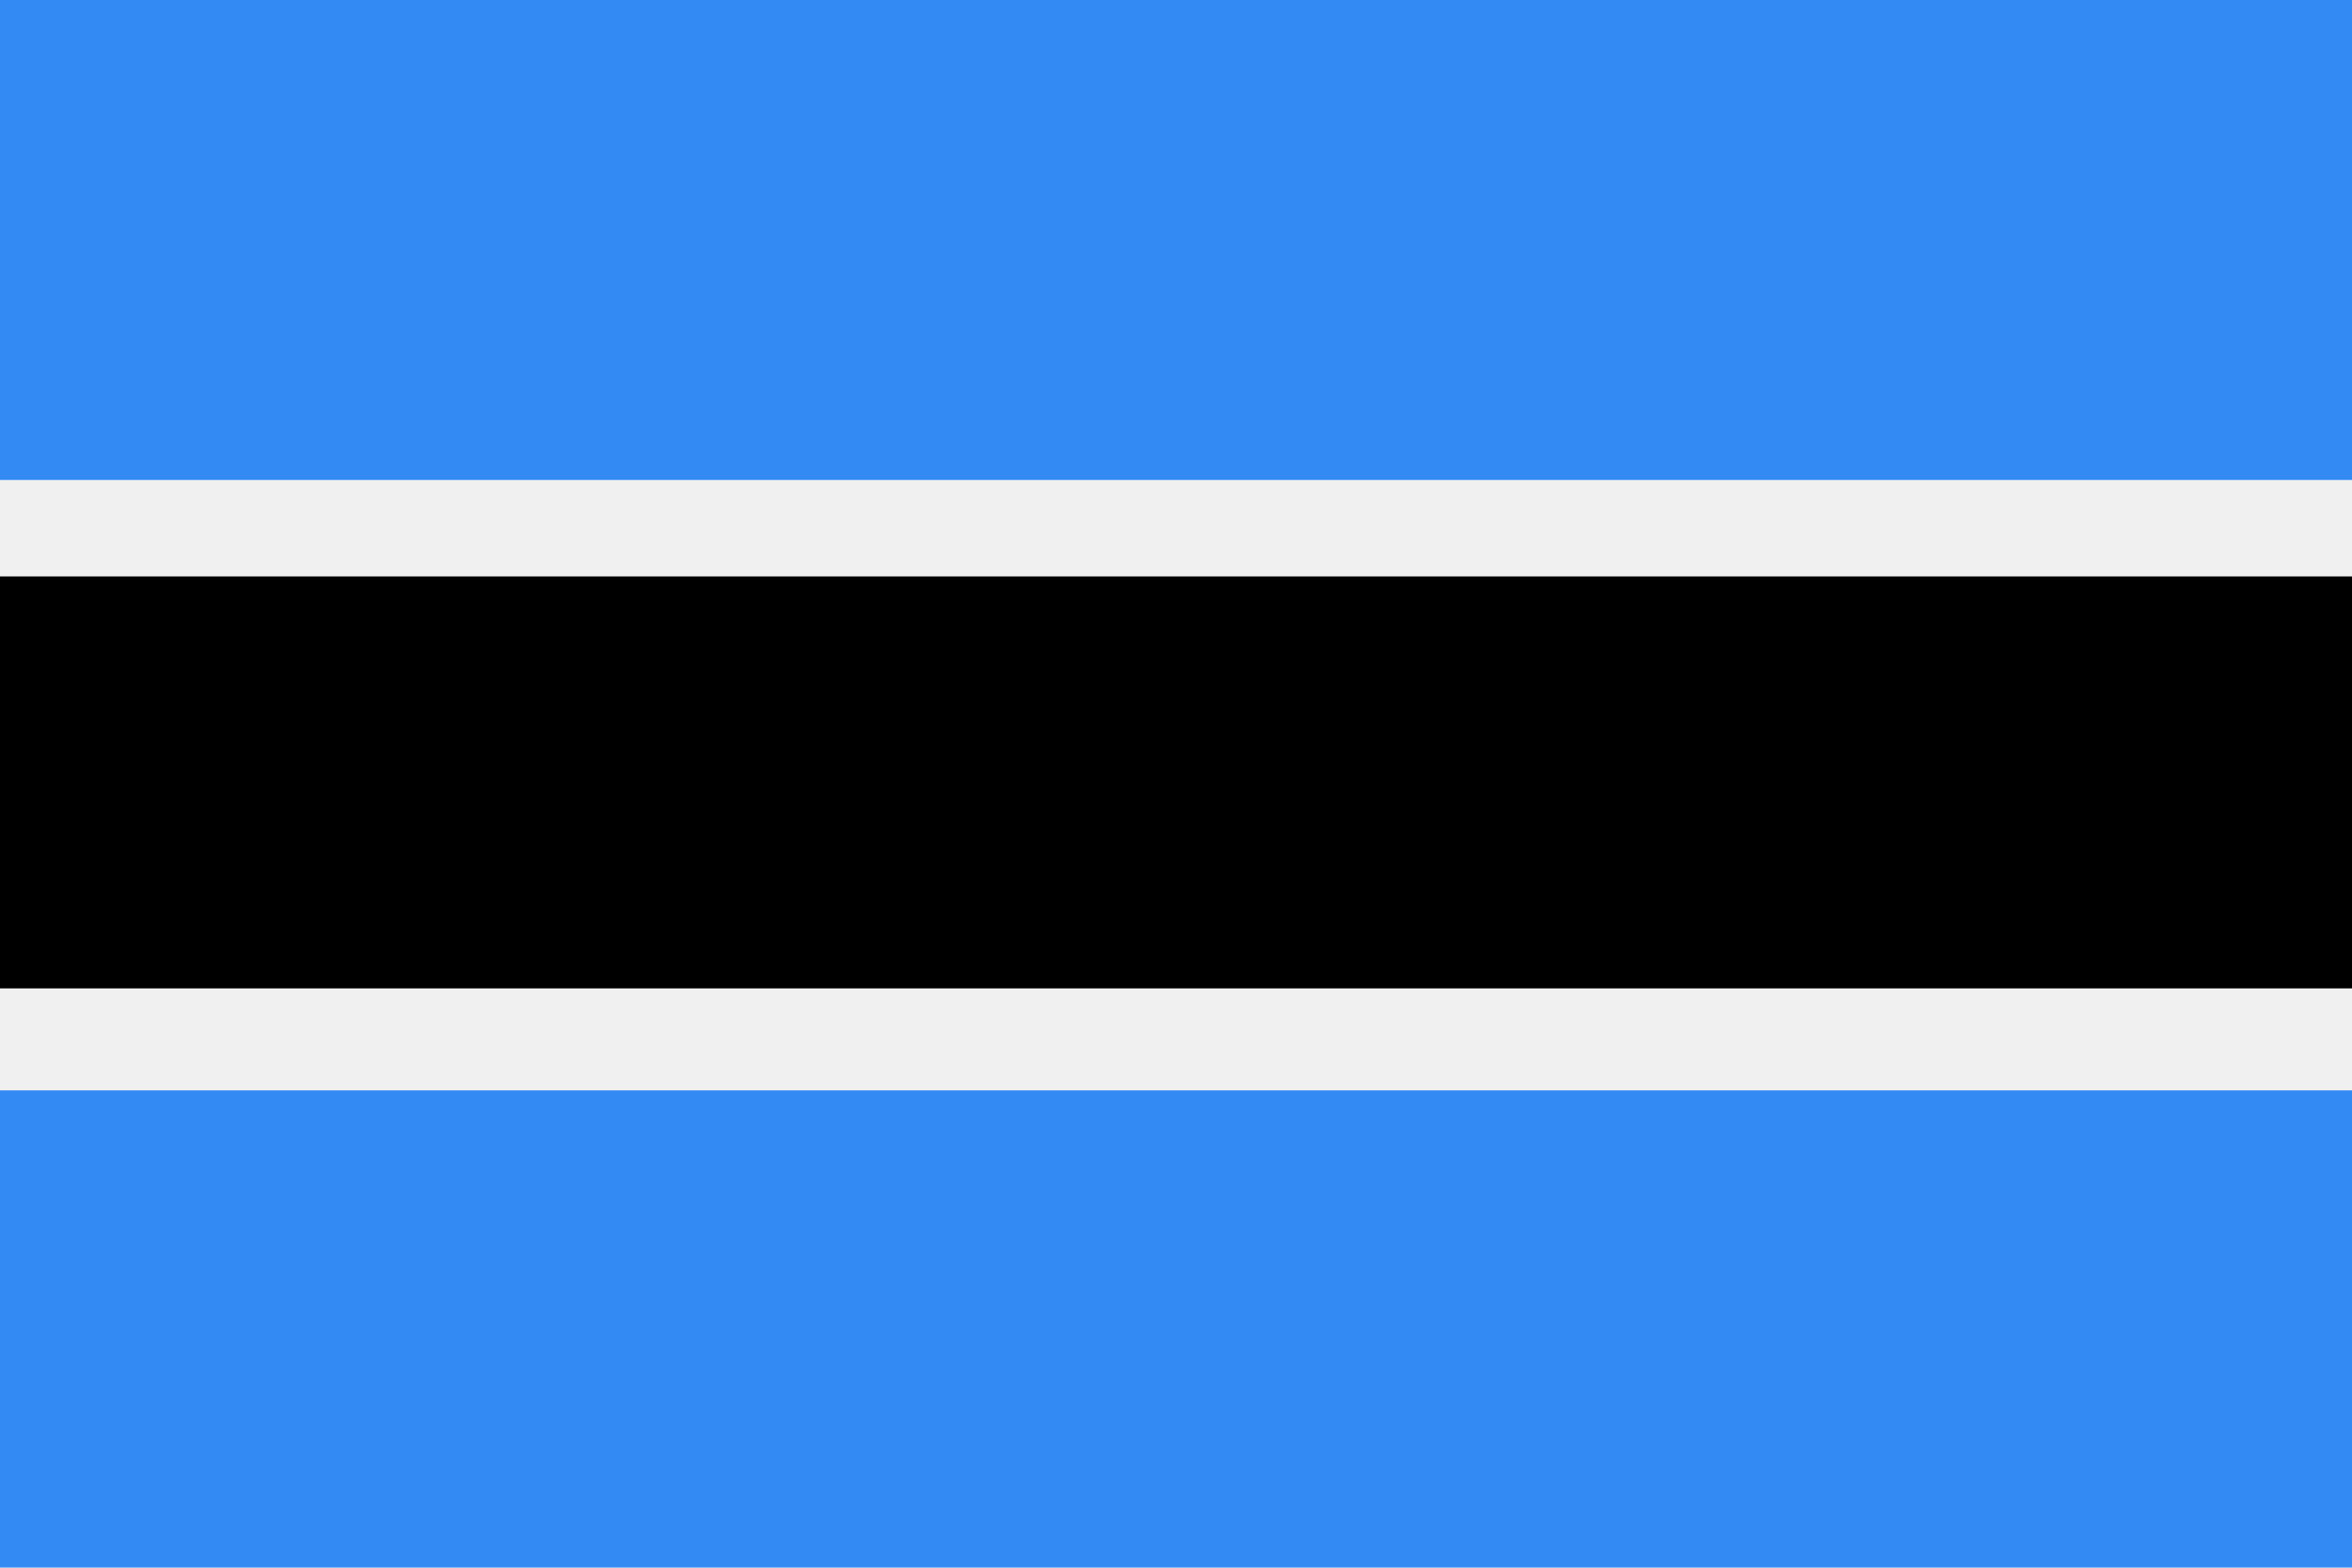
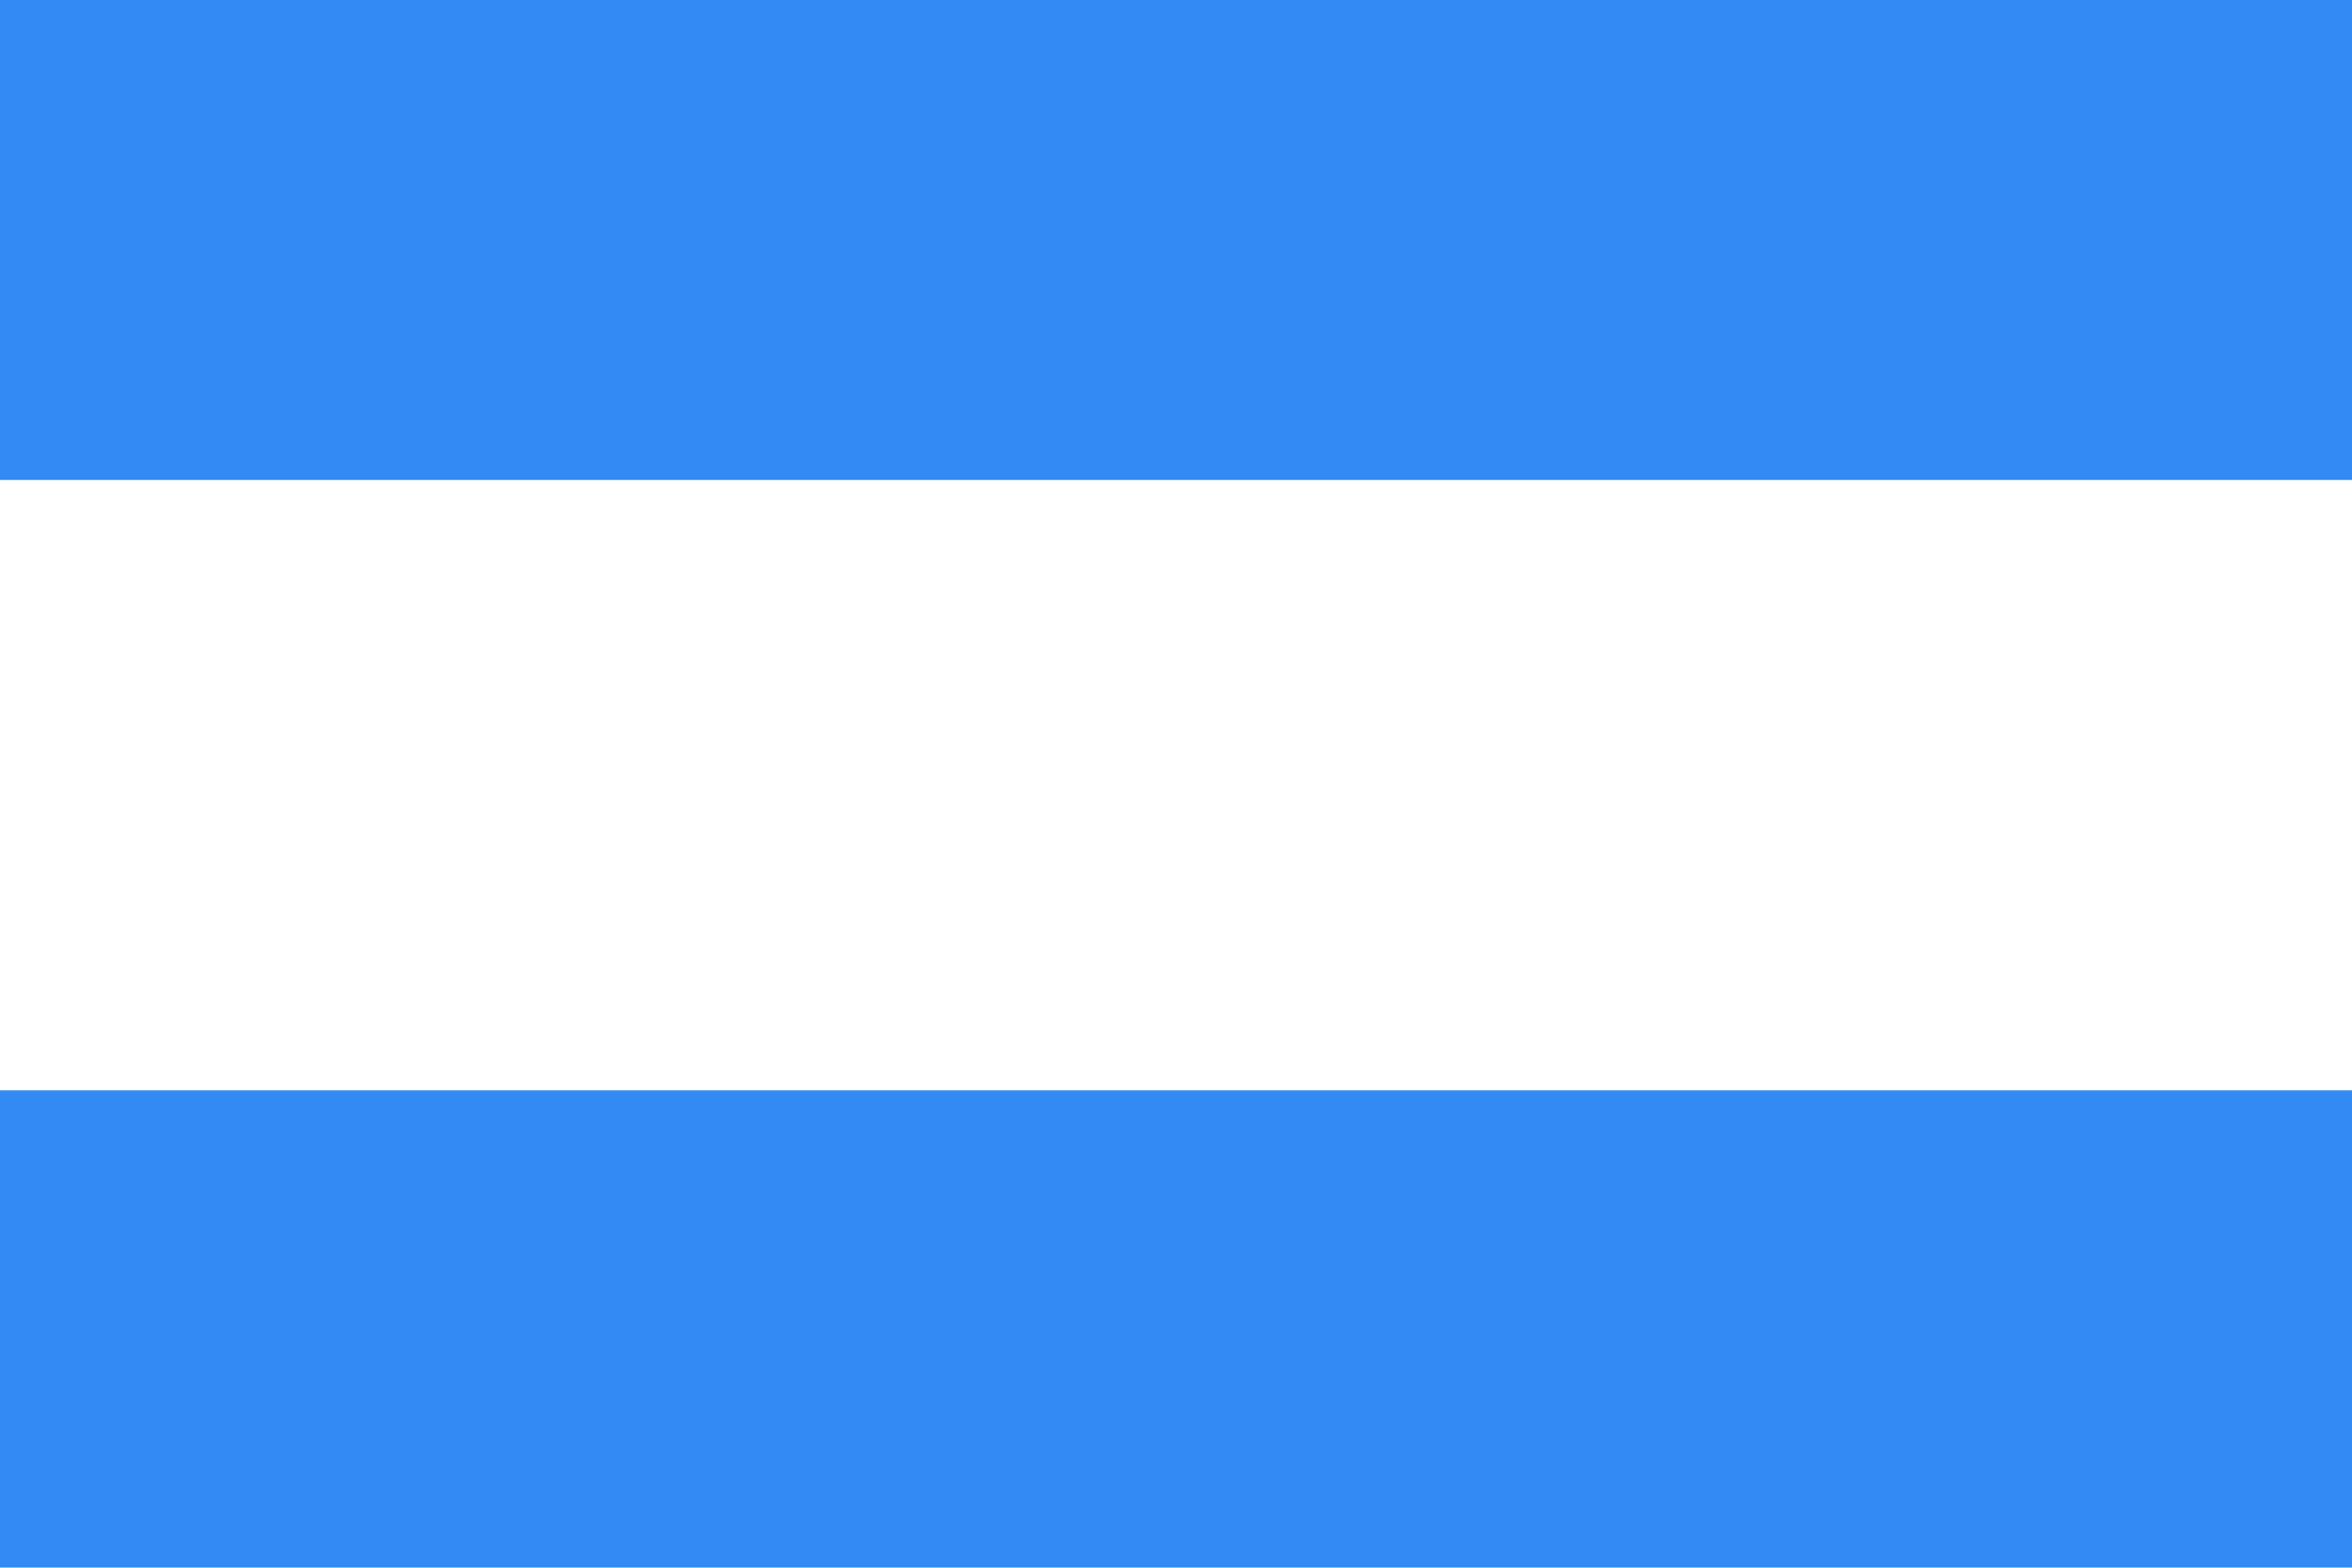
<svg xmlns="http://www.w3.org/2000/svg" viewBox="0 0 512 341.3" enable-background="new 0 0 512 341.3">
  <style type="text/css">.st0{fill:#F0F0F0;} .st1{fill:#338AF3;}</style>
-   <path class="st0" d="M0 0h512v341.3h-512v-341.3z" />
  <path class="st1" d="M0 237.4h512v103.9h-512v-103.9zm0-237.4h512v104.5h-512v-104.5z" />
-   <path d="M0 125.5h512v89.7h-512v-89.7z" />
</svg>